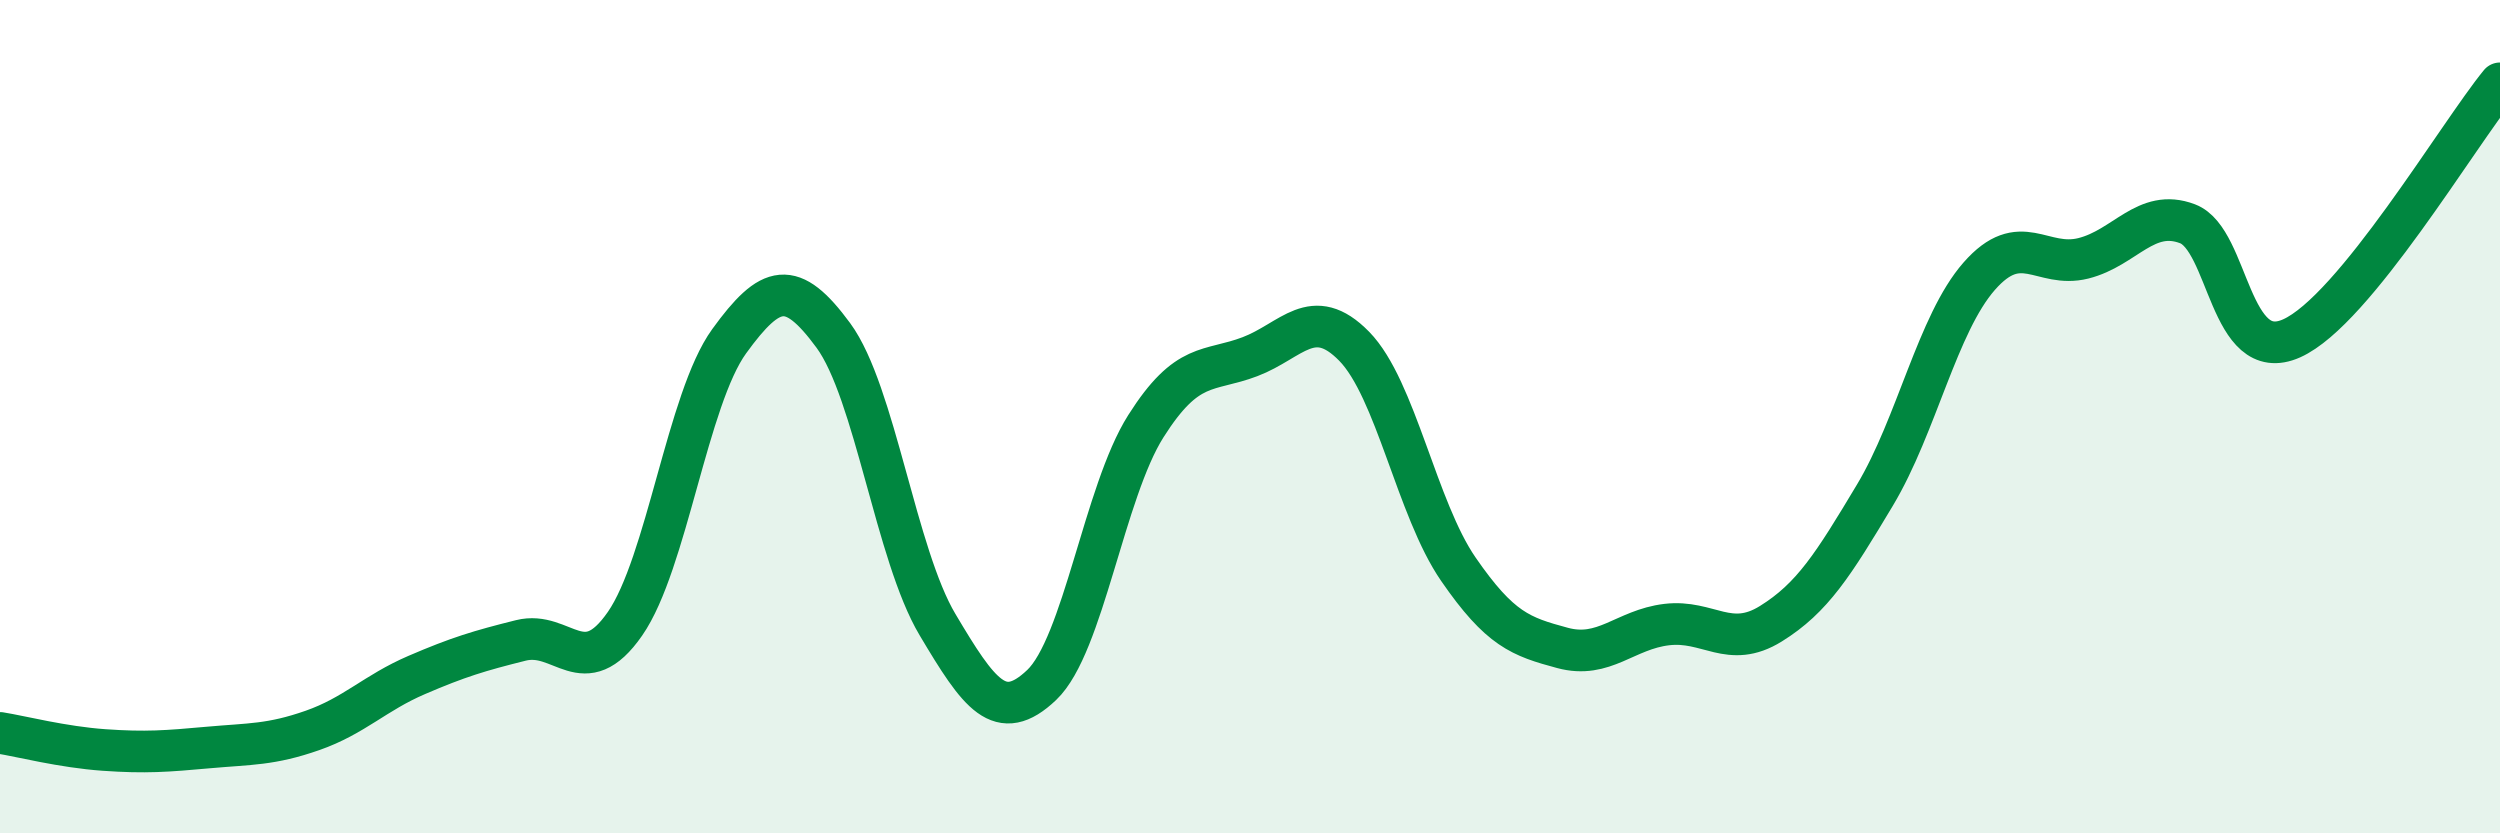
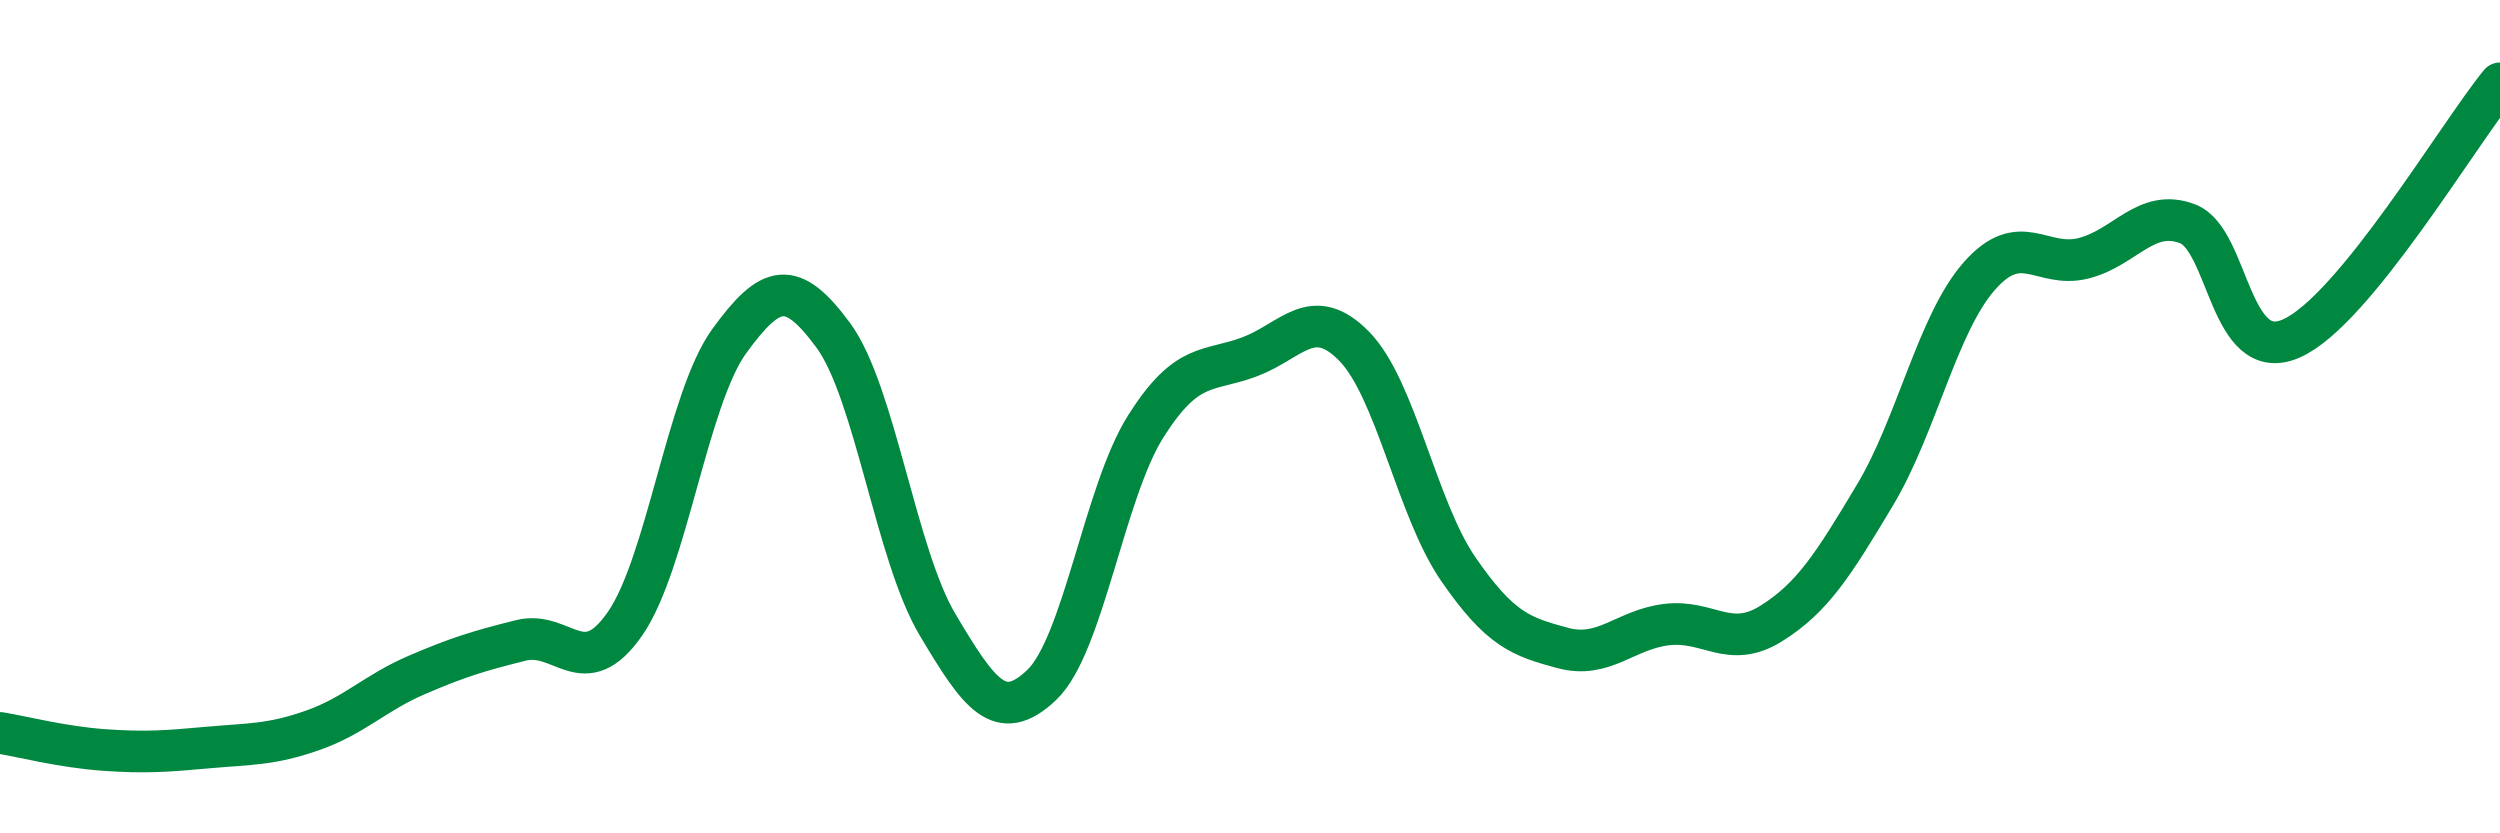
<svg xmlns="http://www.w3.org/2000/svg" width="60" height="20" viewBox="0 0 60 20">
-   <path d="M 0,17.59 C 0.5,17.67 1.5,17.93 2.5,18 C 3.5,18.07 4,18.03 5,17.94 C 6,17.85 6.5,17.88 7.5,17.53 C 8.5,17.18 9,16.63 10,16.2 C 11,15.77 11.5,15.62 12.5,15.37 C 13.5,15.12 14,16.41 15,14.97 C 16,13.53 16.5,9.57 17.5,8.19 C 18.5,6.81 19,6.69 20,8.05 C 21,9.41 21.5,13.31 22.5,14.99 C 23.5,16.67 24,17.39 25,16.44 C 26,15.49 26.5,11.81 27.5,10.23 C 28.5,8.65 29,8.94 30,8.56 C 31,8.18 31.5,7.29 32.5,8.31 C 33.5,9.33 34,12.21 35,13.66 C 36,15.11 36.5,15.28 37.5,15.55 C 38.5,15.82 39,15.11 40,14.99 C 41,14.87 41.5,15.59 42.5,14.97 C 43.5,14.35 44,13.55 45,11.88 C 46,10.21 46.5,7.77 47.5,6.63 C 48.5,5.49 49,6.45 50,6.2 C 51,5.95 51.5,4.99 52.5,5.37 C 53.5,5.75 53.5,8.79 55,8.12 C 56.5,7.45 59,3.22 60,2L60 20L0 20Z" fill="#008740" opacity="0.1" stroke-linecap="round" stroke-linejoin="round" />
  <path d="M 0,17.59 C 0.5,17.67 1.5,17.93 2.5,18 C 3.5,18.07 4,18.03 5,17.94 C 6,17.85 6.5,17.88 7.5,17.53 C 8.5,17.18 9,16.63 10,16.2 C 11,15.77 11.5,15.62 12.5,15.37 C 13.5,15.12 14,16.41 15,14.97 C 16,13.53 16.5,9.57 17.5,8.19 C 18.5,6.81 19,6.69 20,8.05 C 21,9.41 21.5,13.31 22.5,14.99 C 23.5,16.67 24,17.39 25,16.44 C 26,15.49 26.5,11.81 27.5,10.23 C 28.5,8.65 29,8.94 30,8.56 C 31,8.18 31.5,7.29 32.5,8.31 C 33.5,9.33 34,12.21 35,13.66 C 36,15.11 36.5,15.28 37.5,15.55 C 38.5,15.82 39,15.11 40,14.99 C 41,14.87 41.5,15.59 42.5,14.97 C 43.5,14.35 44,13.55 45,11.88 C 46,10.21 46.5,7.77 47.5,6.63 C 48.5,5.49 49,6.45 50,6.2 C 51,5.95 51.5,4.99 52.5,5.37 C 53.5,5.75 53.5,8.79 55,8.12 C 56.5,7.45 59,3.22 60,2" stroke="#008740" stroke-width="1" fill="none" stroke-linecap="round" stroke-linejoin="round" />
</svg>